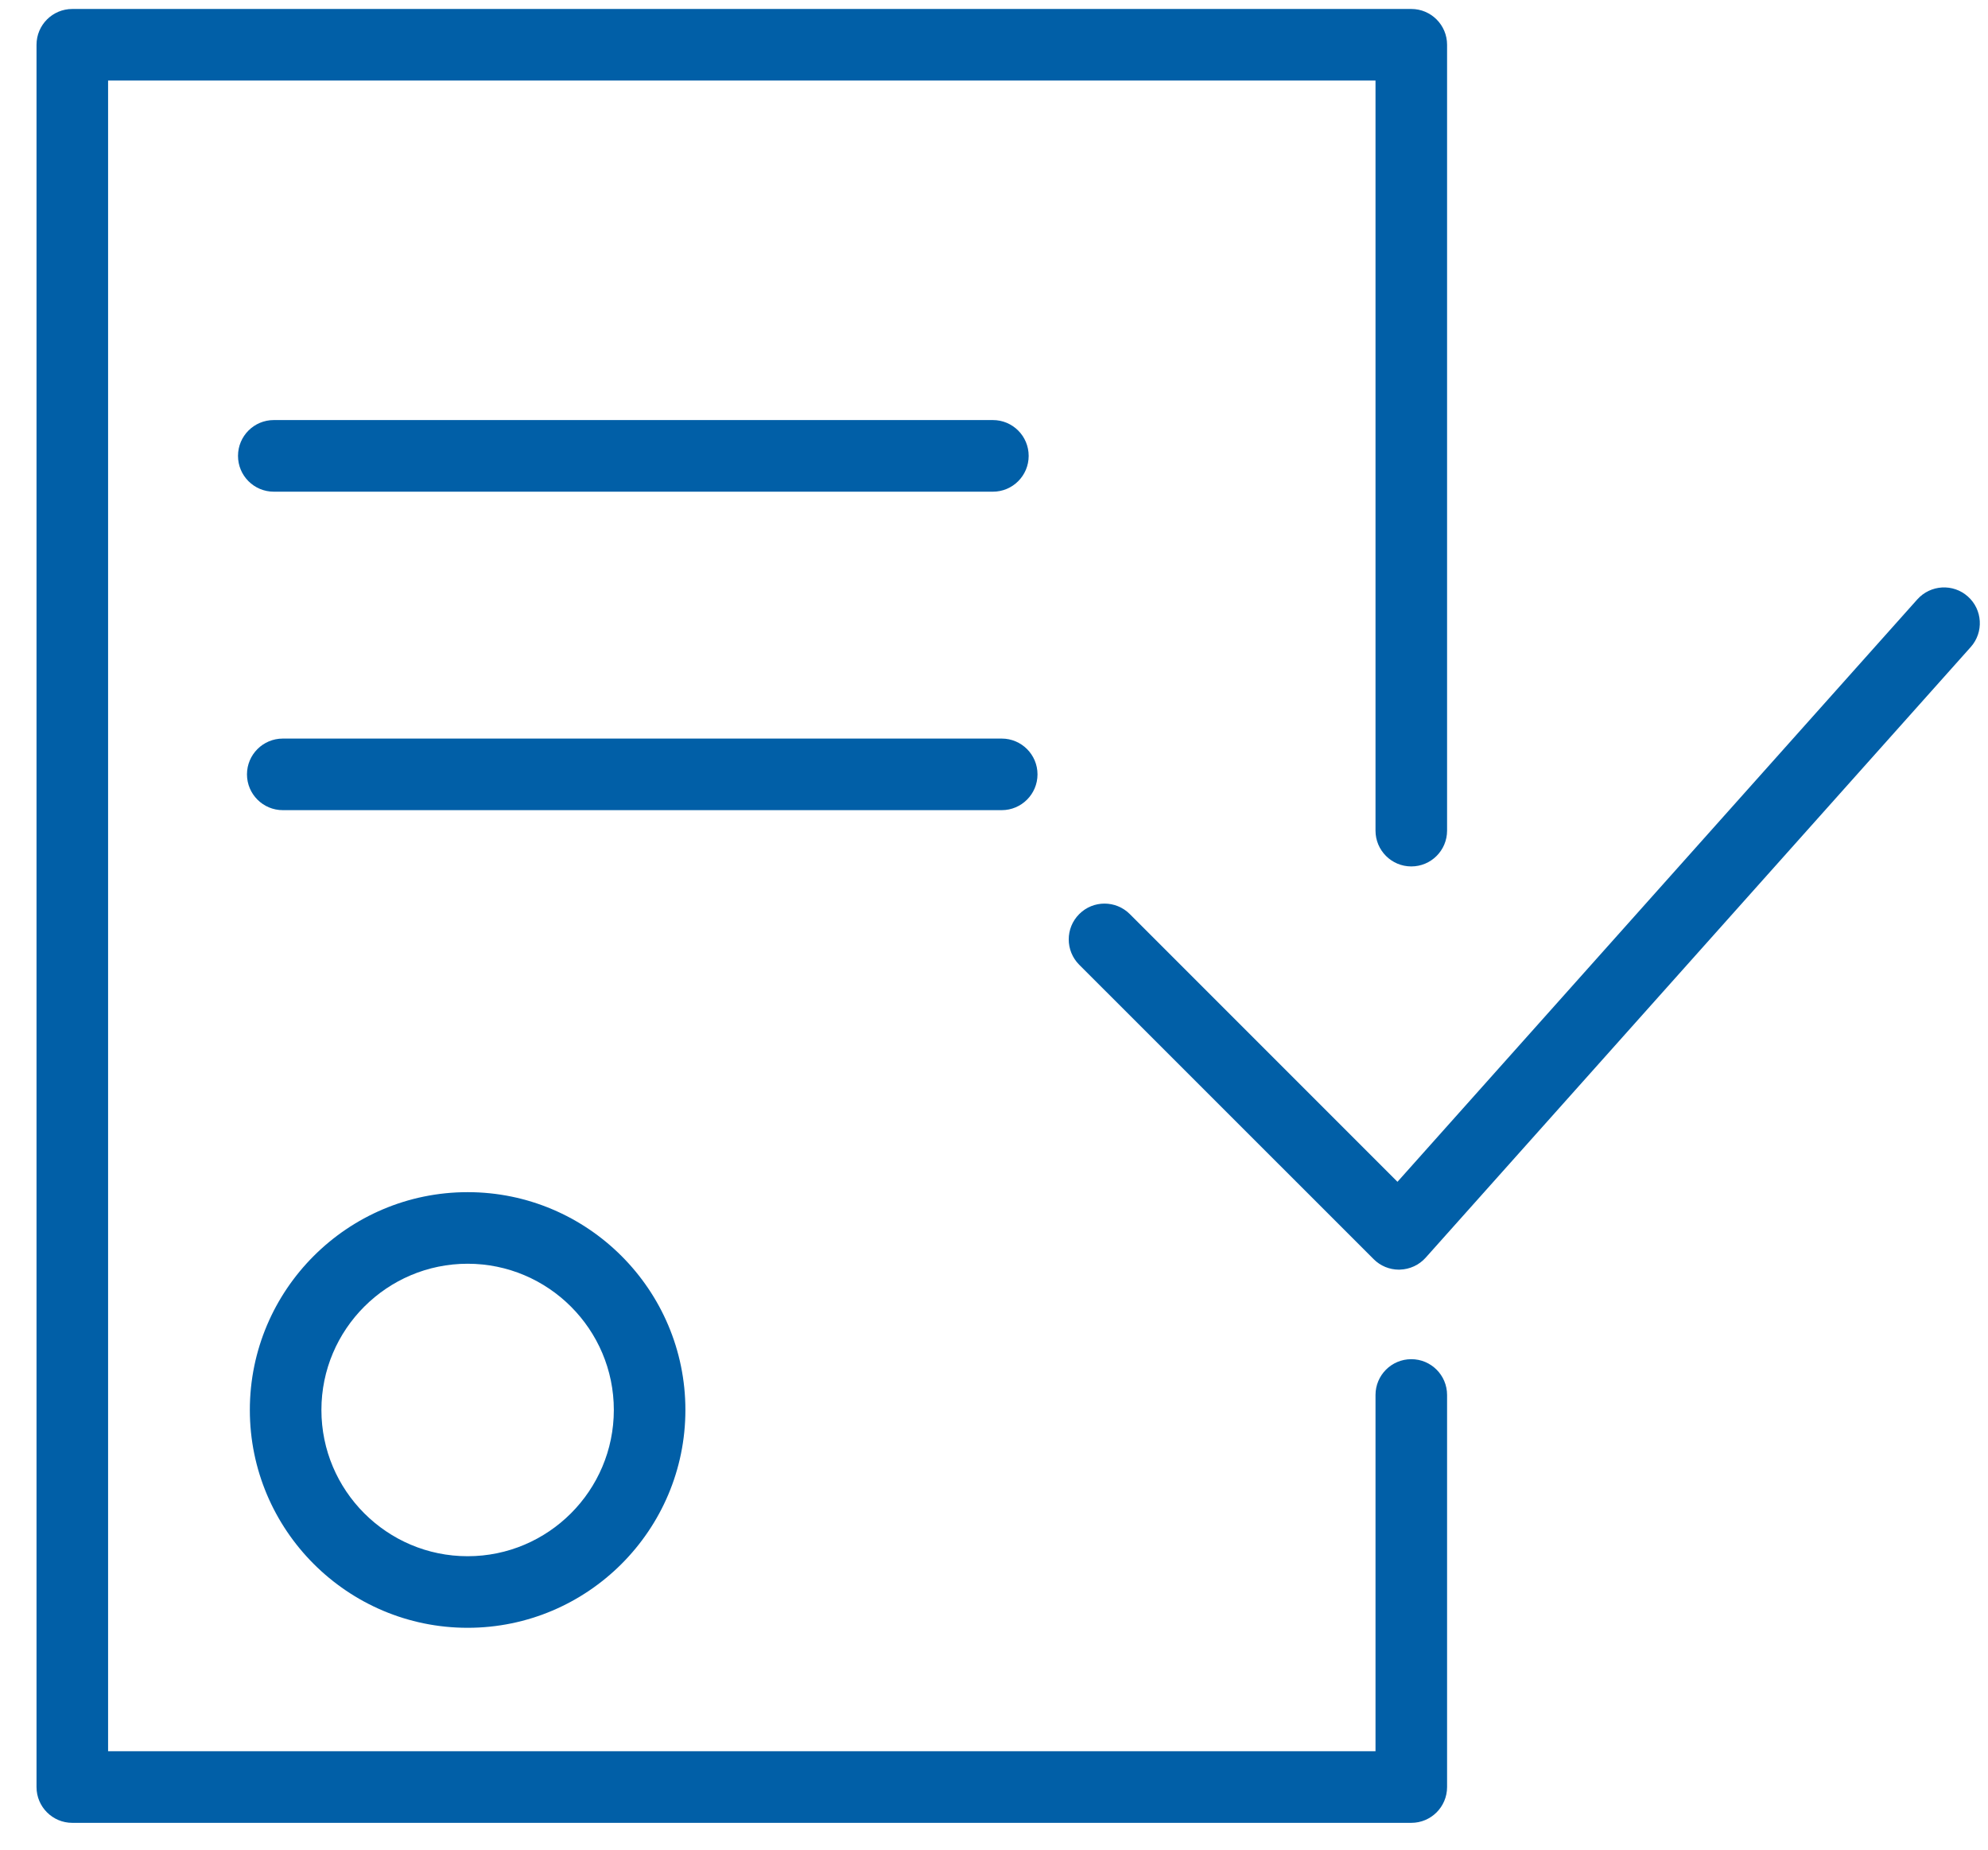
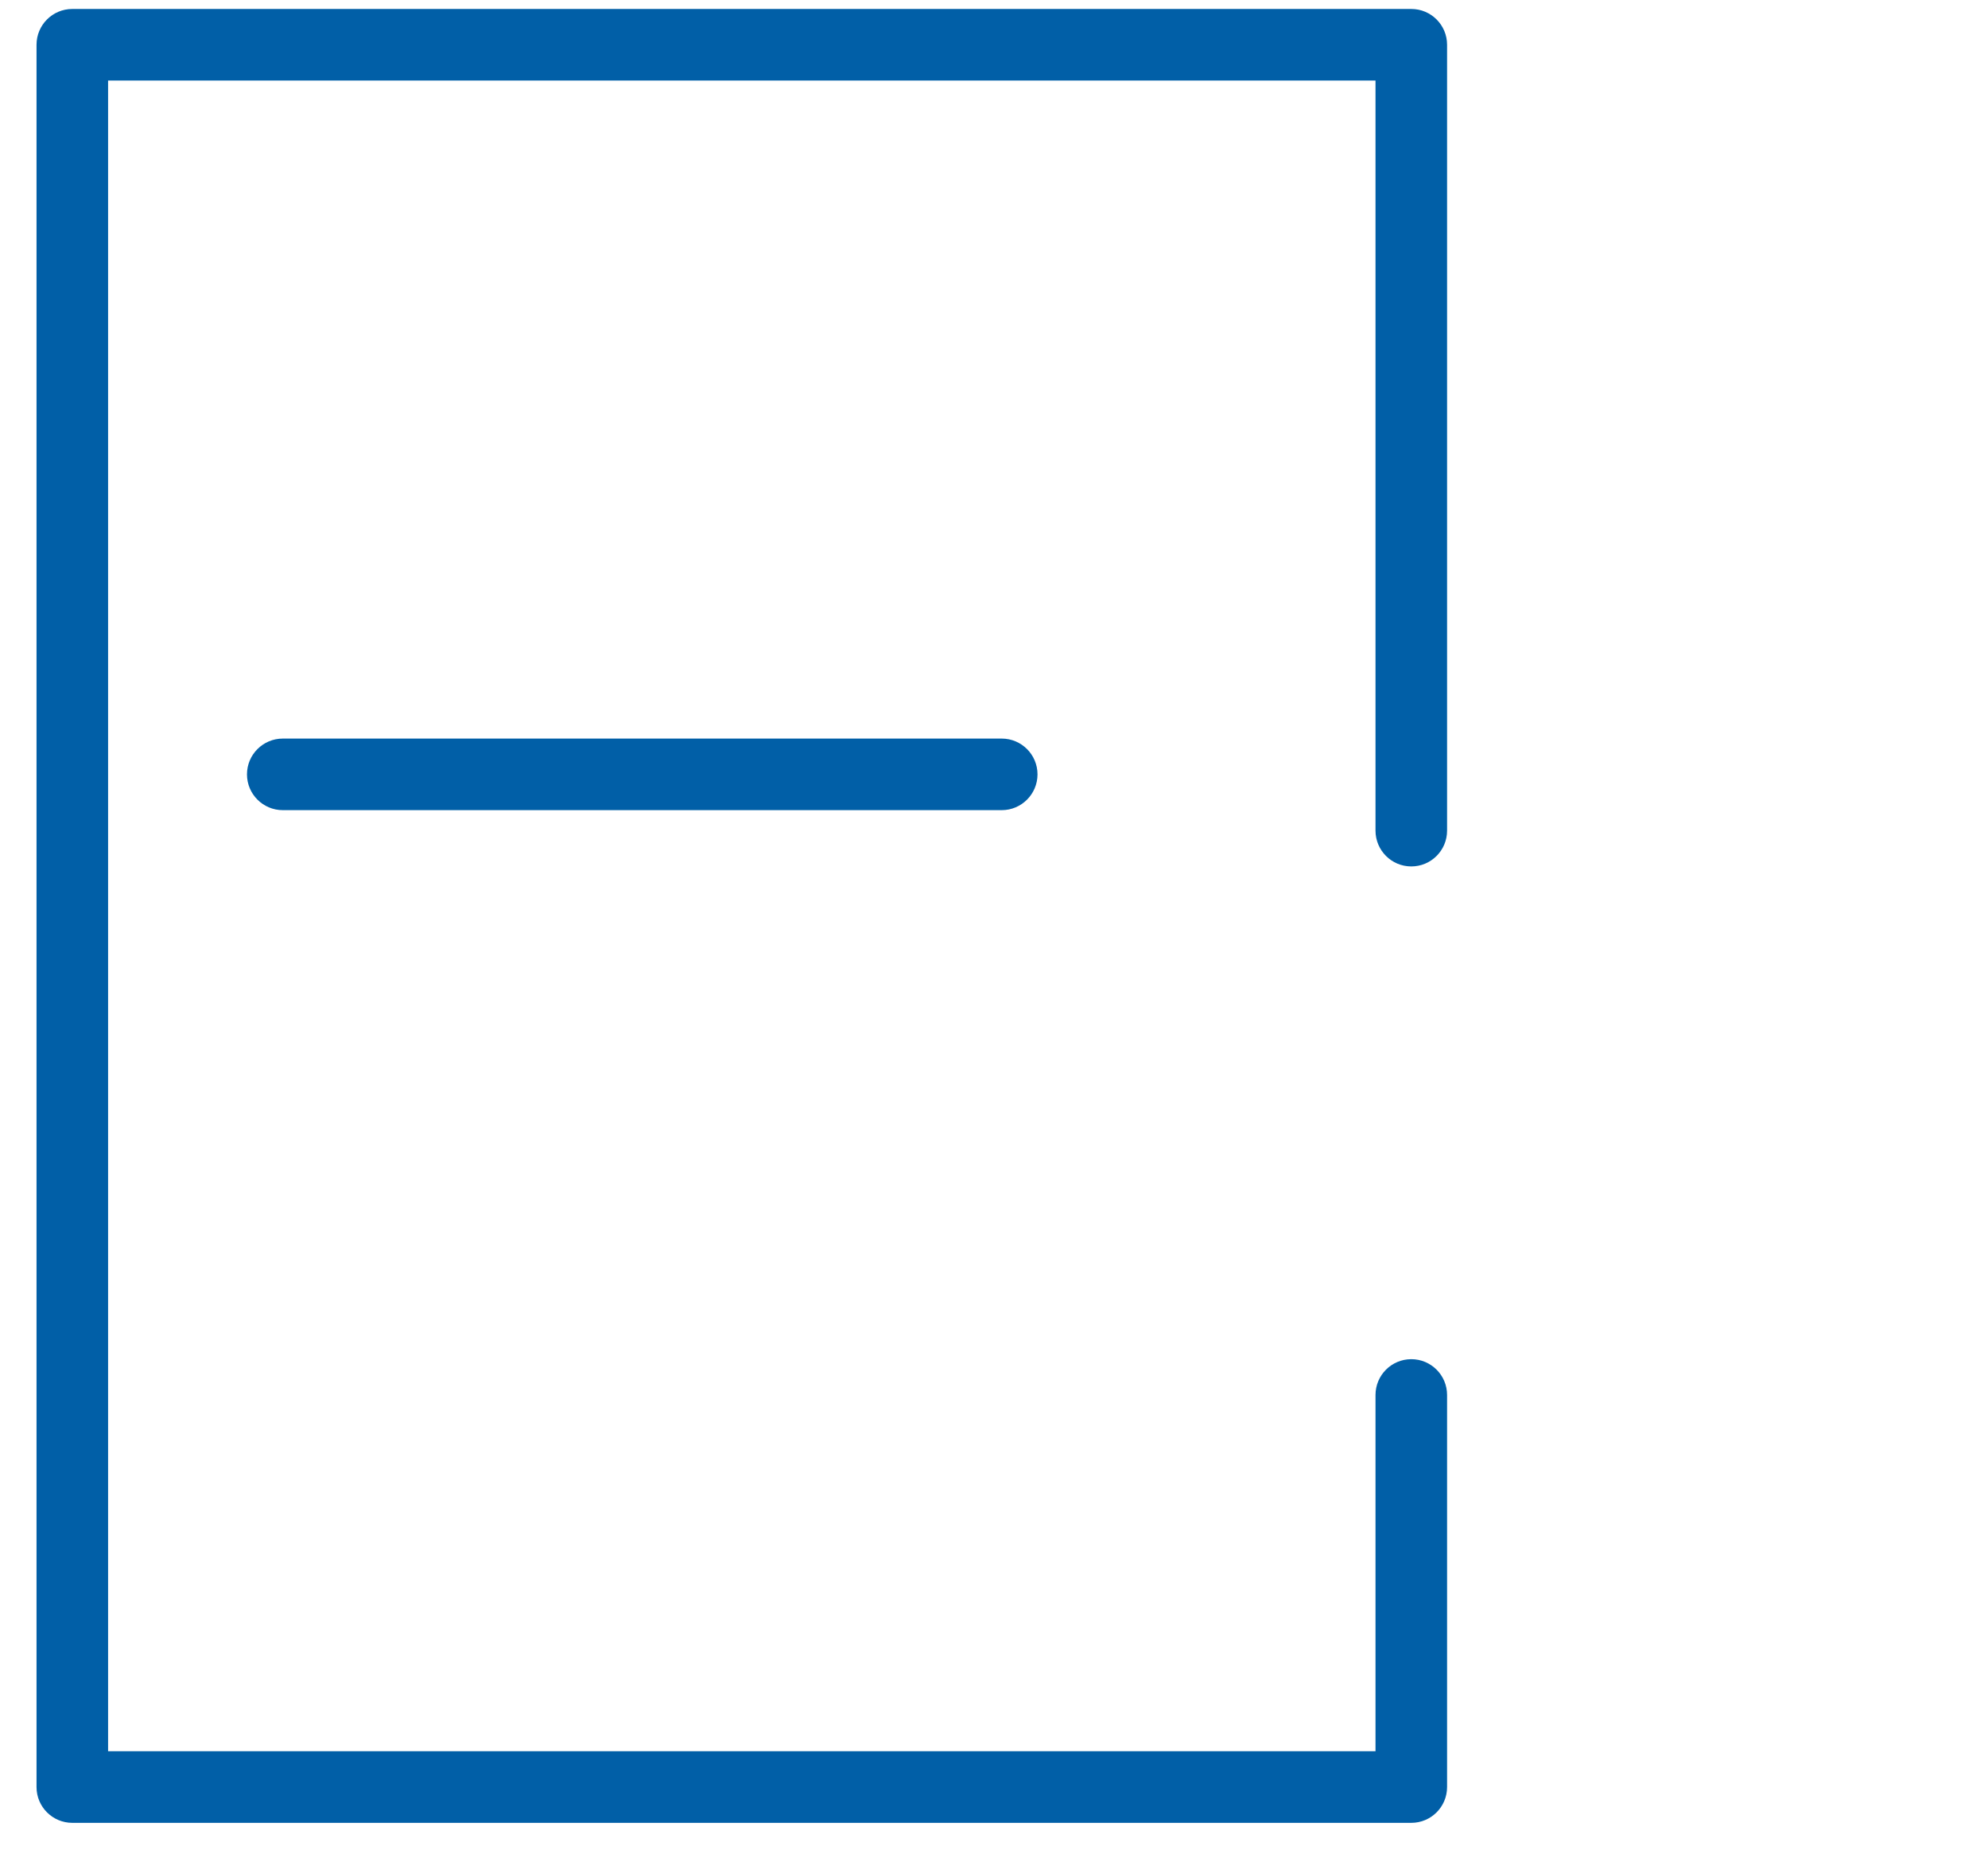
<svg xmlns="http://www.w3.org/2000/svg" width="43" height="40" viewBox="0 0 43 40" fill="none">
-   <path d="M5.404 30.491C5.404 33.089 7.517 35.202 10.115 35.202C12.712 35.202 14.825 33.089 14.825 30.491C14.825 27.894 12.712 25.781 10.115 25.781C7.517 25.781 5.404 27.894 5.404 30.491ZM13.277 30.491C13.277 32.235 11.858 33.654 10.115 33.654C8.371 33.654 6.952 32.235 6.952 30.491C6.952 28.748 8.371 27.329 10.115 27.329C11.858 27.329 13.277 28.748 13.277 30.491Z" fill="#015FA7" />
-   <path d="M42.565 12.9C42.246 12.615 41.757 12.643 41.471 12.962L30.227 25.557L24.438 19.768C24.135 19.465 23.645 19.465 23.343 19.768C23.041 20.07 23.041 20.56 23.343 20.863L29.712 27.23C29.857 27.376 30.054 27.457 30.259 27.457C30.266 27.457 30.273 27.457 30.281 27.456C30.493 27.45 30.695 27.357 30.837 27.198L42.627 13.992C42.911 13.674 42.884 13.184 42.565 12.9Z" fill="#015FA7" />
  <path d="M30.526 29.393C30.098 29.393 29.752 29.74 29.752 30.167V37.871H2.338V1.742H29.752V17.963C29.752 18.39 30.098 18.737 30.526 18.737C30.954 18.737 31.3 18.39 31.3 17.963V0.968C31.3 0.541 30.954 0.194 30.526 0.194H1.564C1.136 0.194 0.79 0.541 0.79 0.968V38.646C0.79 39.073 1.136 39.42 1.564 39.42H30.526C30.954 39.42 31.3 39.073 31.3 38.646V30.167C31.3 29.74 30.954 29.393 30.526 29.393Z" fill="#015FA7" />
-   <path d="M21.476 10.633C21.904 10.633 22.25 10.286 22.25 9.859C22.25 9.431 21.904 9.084 21.476 9.084H5.922C5.494 9.084 5.148 9.431 5.148 9.859C5.148 10.286 5.494 10.633 5.922 10.633H21.476Z" fill="#015FA7" />
  <path d="M22.441 16.746C22.441 16.319 22.094 15.972 21.667 15.972H6.117C5.689 15.972 5.342 16.319 5.342 16.746C5.342 17.173 5.689 17.52 6.117 17.52H21.667C22.094 17.52 22.441 17.173 22.441 16.746Z" fill="#015FA7" />
</svg>